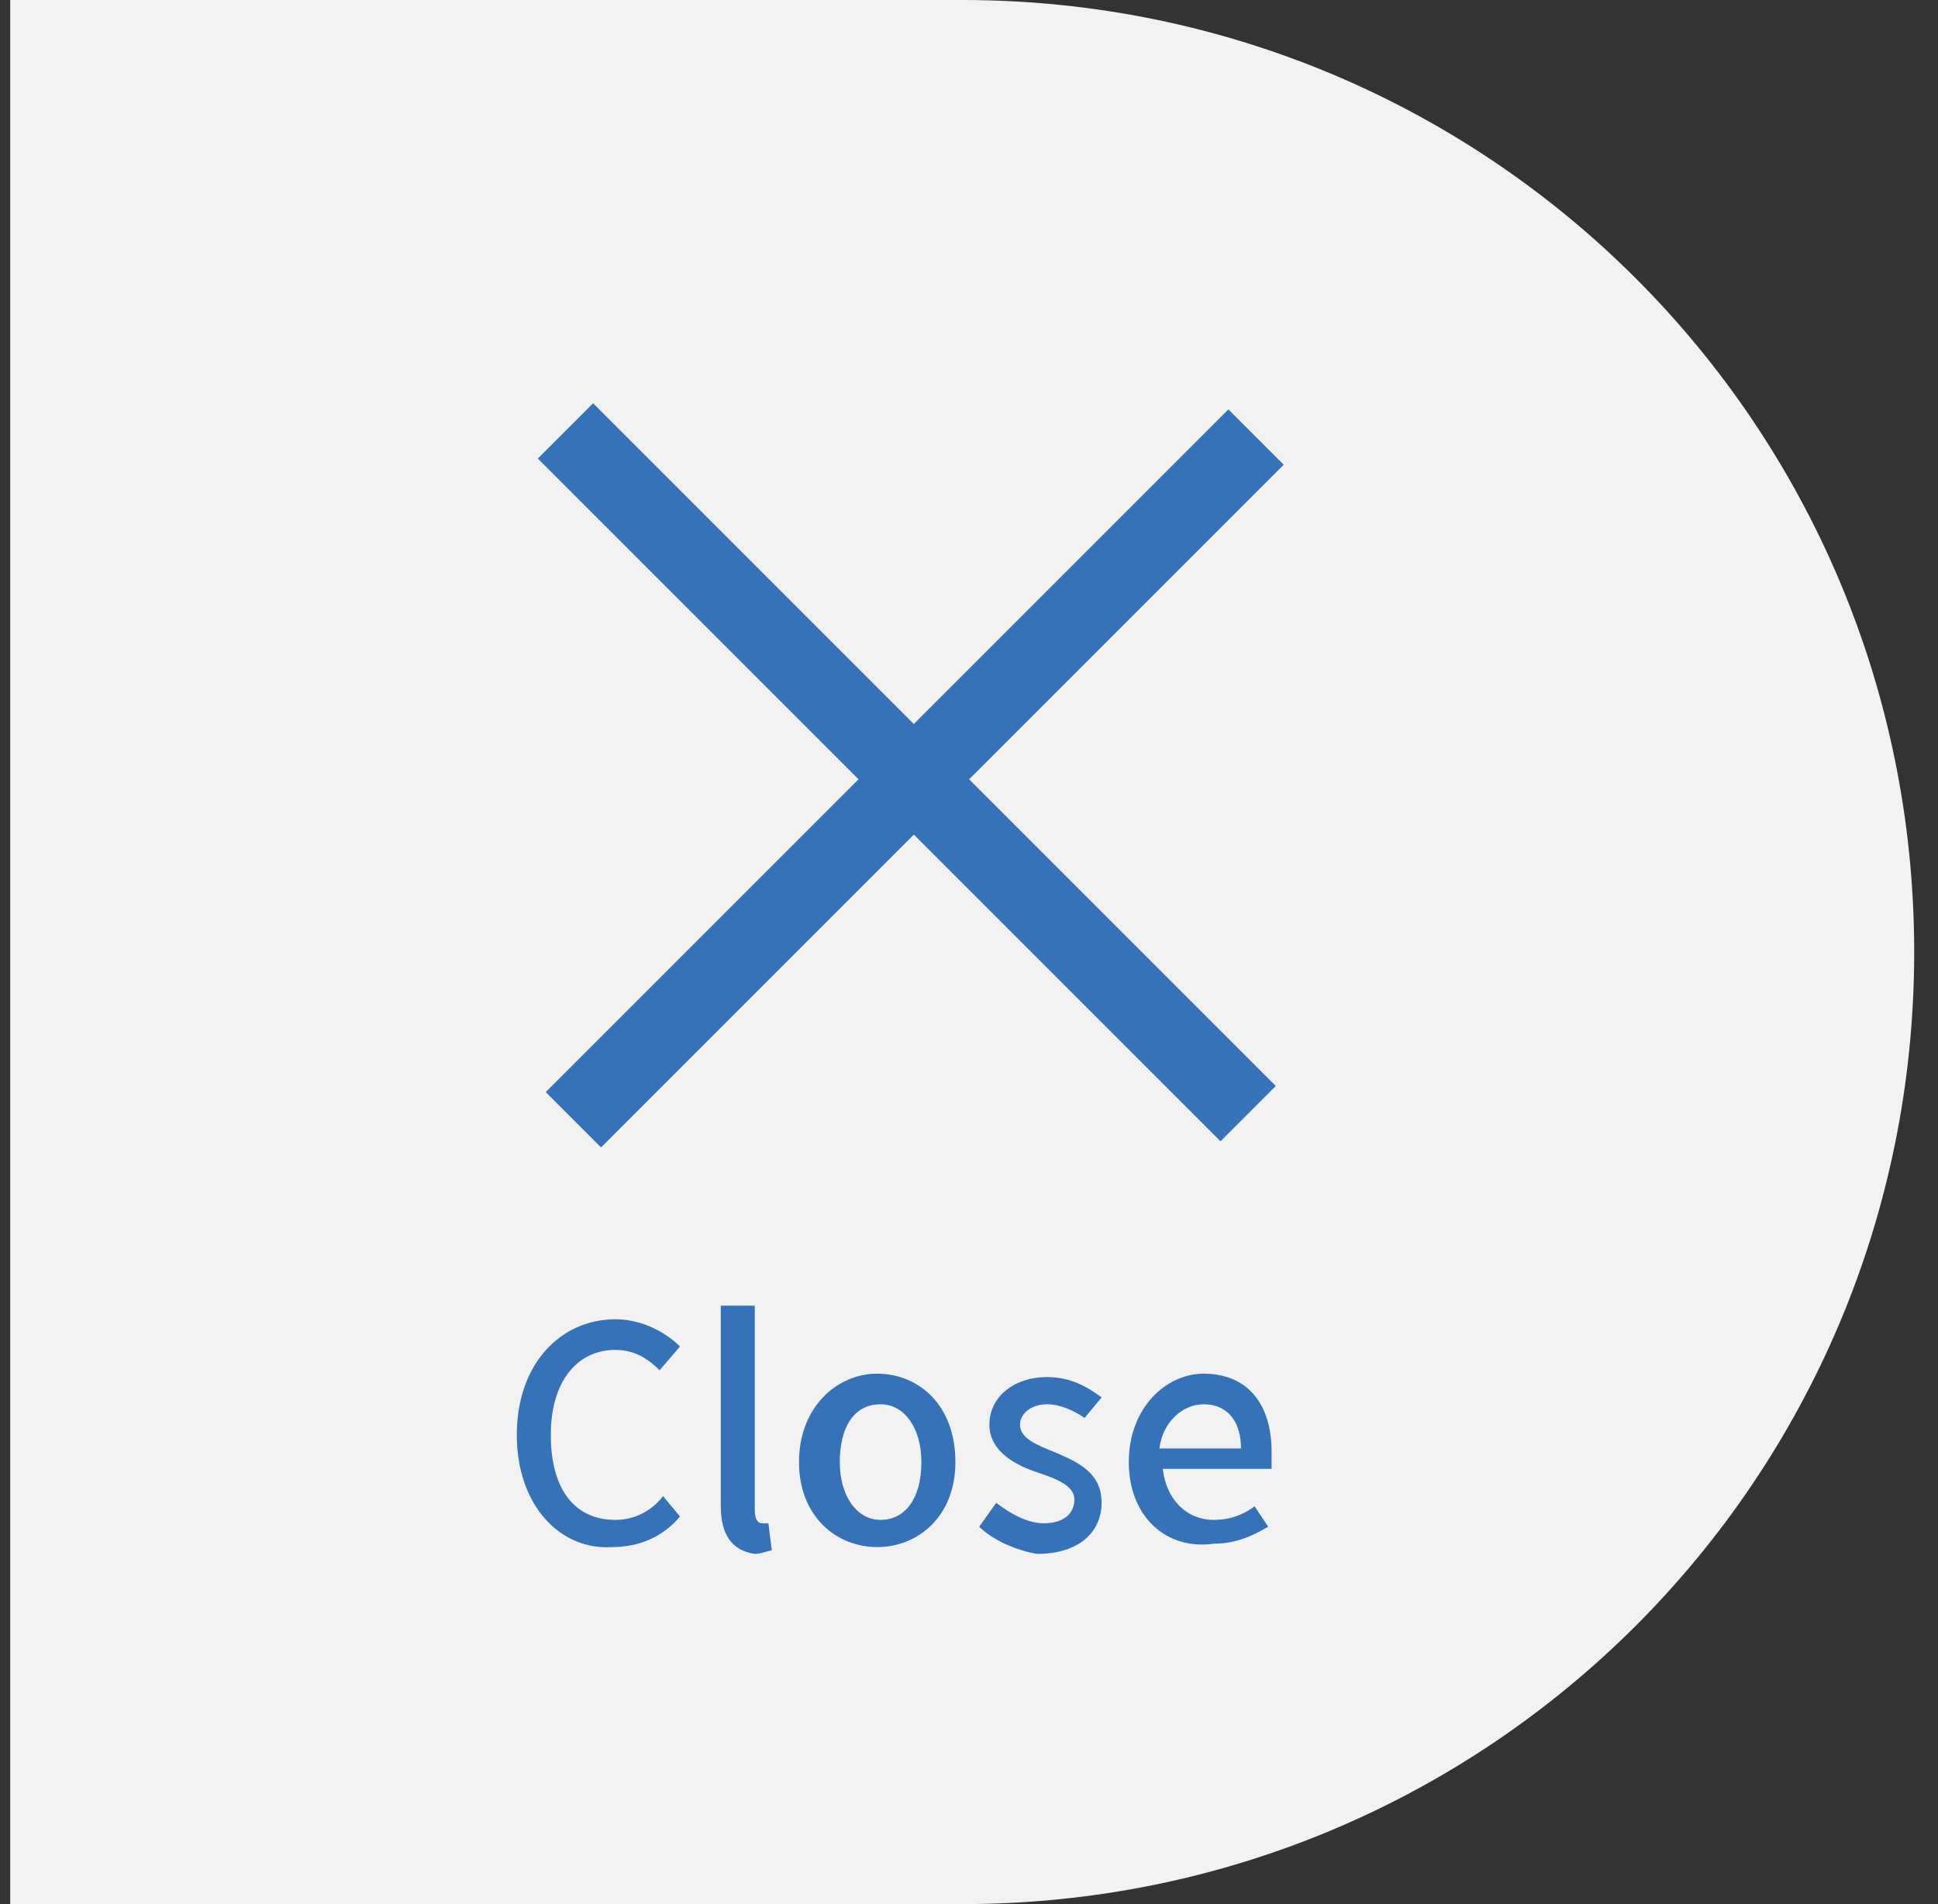
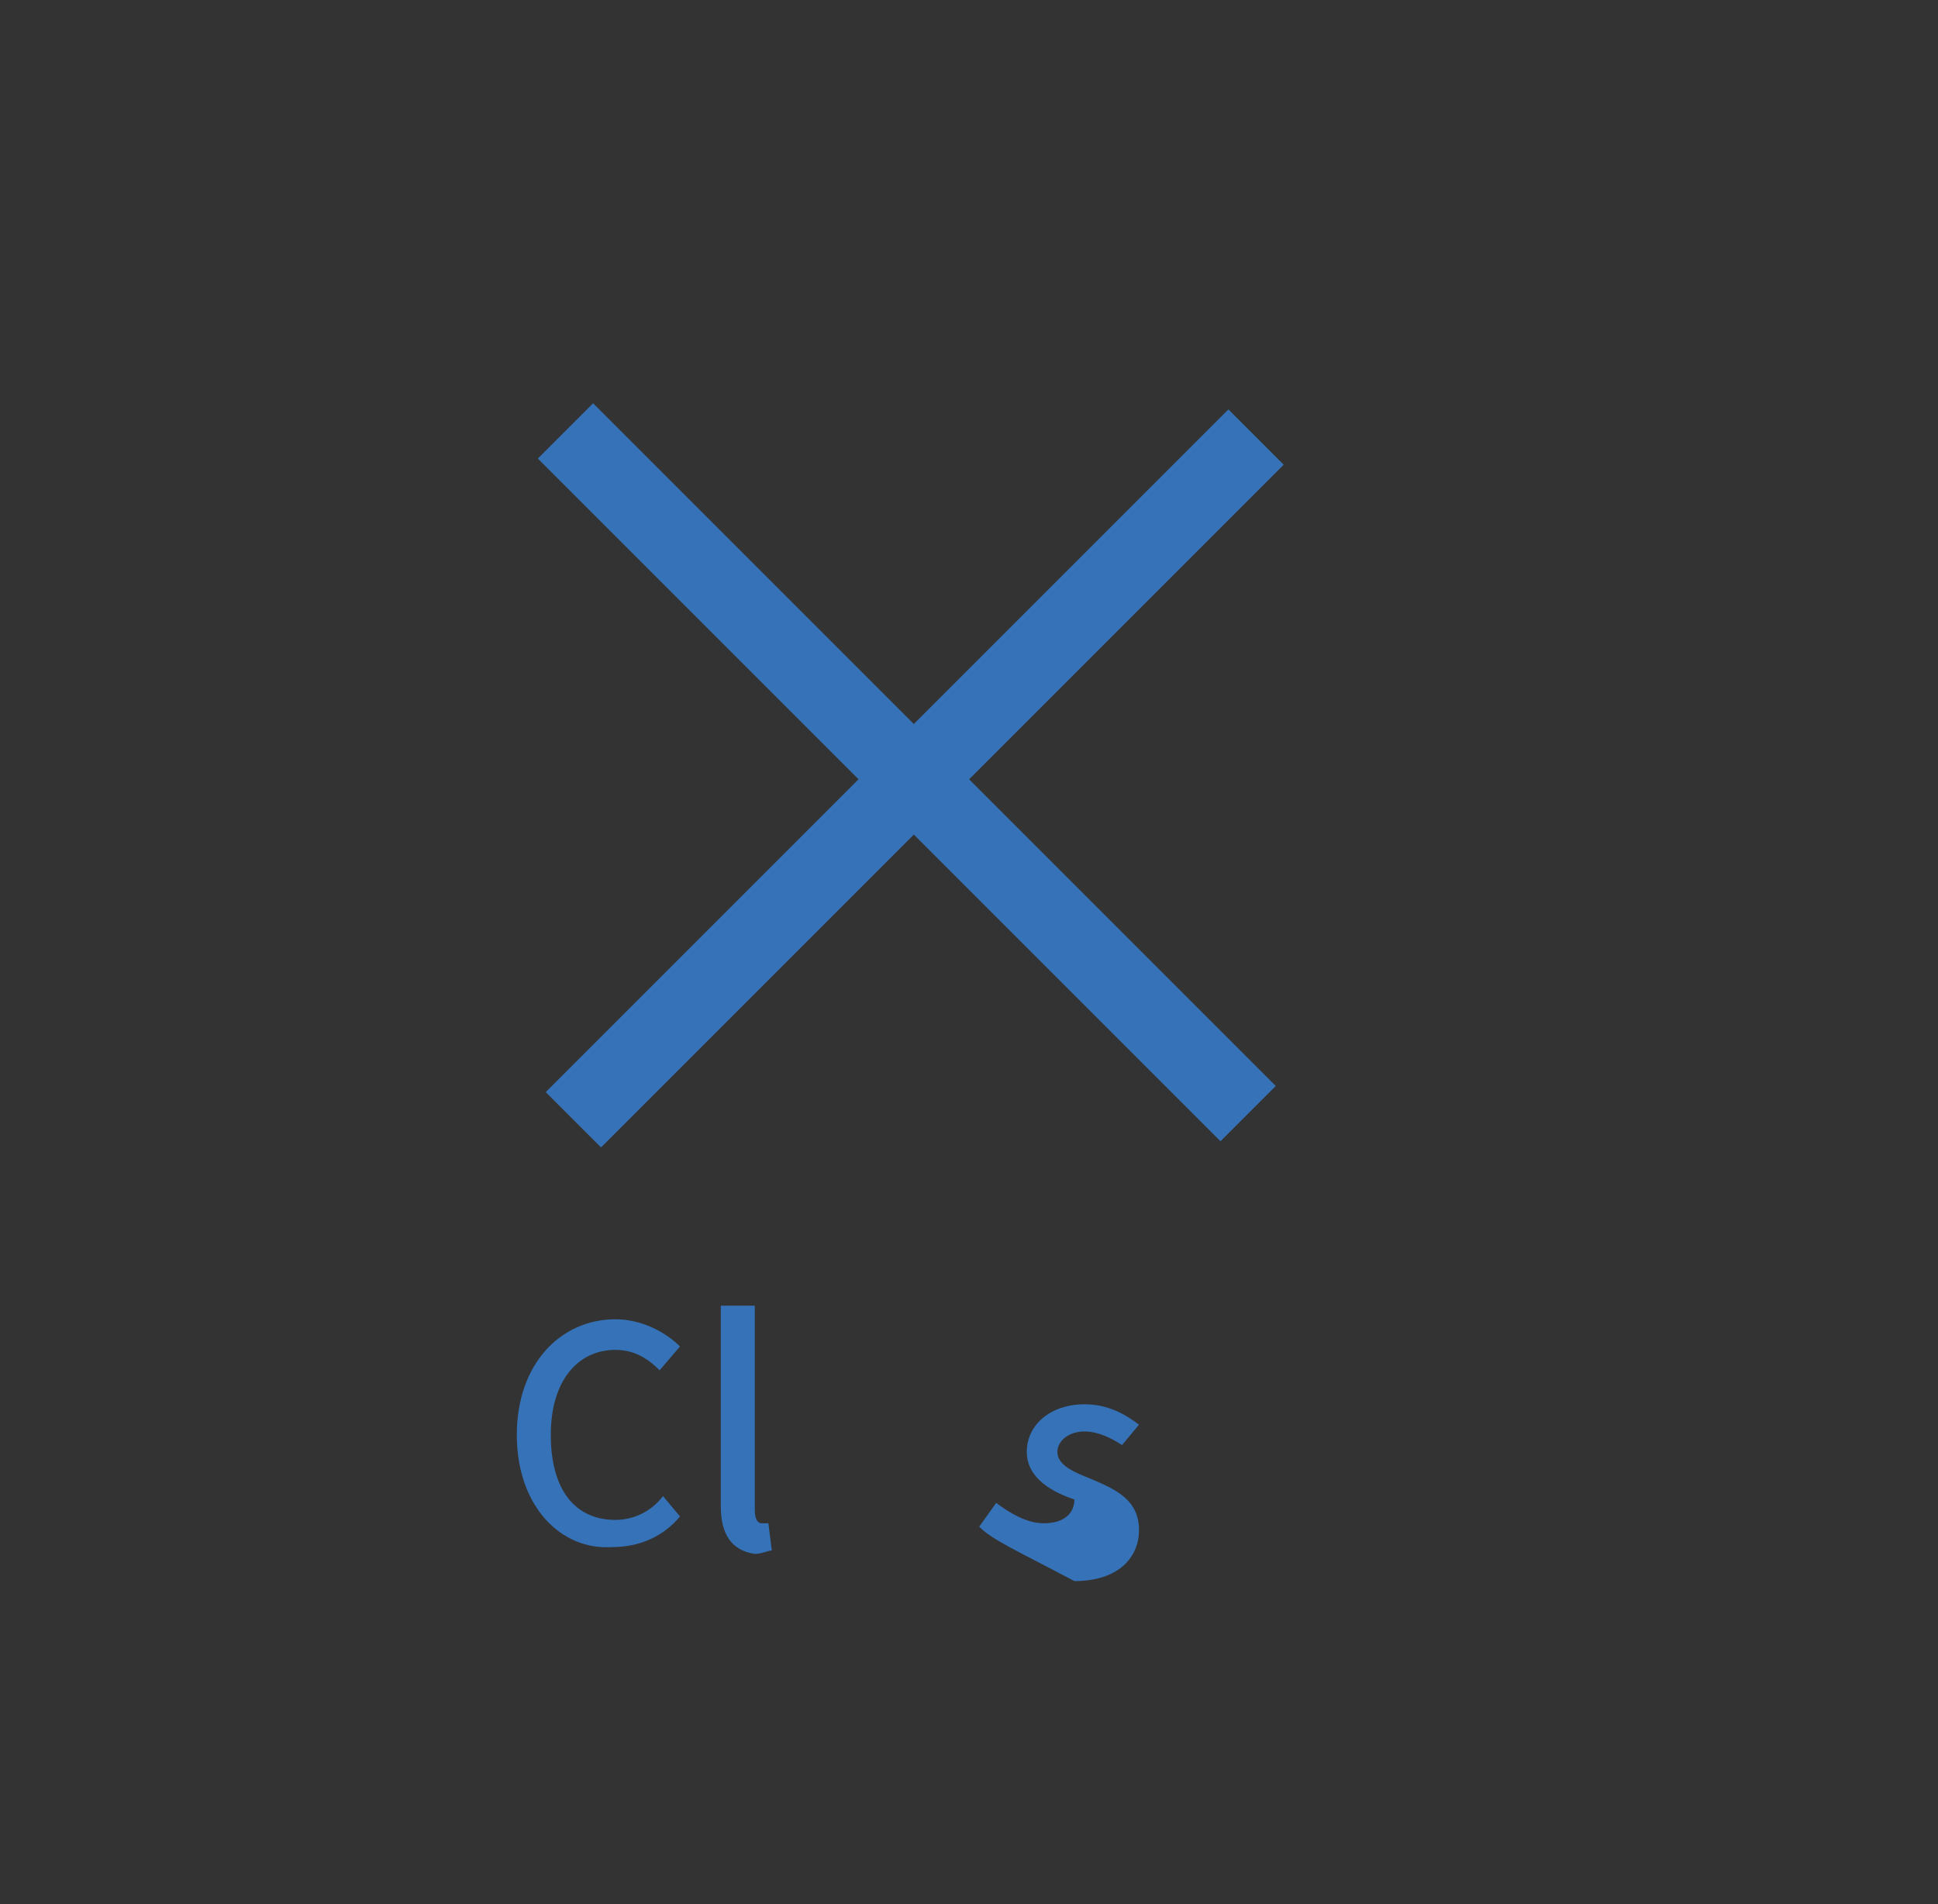
<svg xmlns="http://www.w3.org/2000/svg" width="57" version="1.1" id="レイヤー_1" x="0px" y="0px" viewBox="0 0 57 56" style="enable-background:new 0 0 57 56;" xml:space="preserve">
  <rect x="0" y="0" width="57" height="56" fill="#333333" stroke="none" />
  <style type="text/css">
	.st0{fill:#F2F2F2;}
	.st1{fill:#3572B7;}
</style>
-   <path class="st0" d="M0.3,0h28c15.5,0,28,12.5,28,28s-12.5,28-28,28h-28V0z" />
  <rect x="25.5" y="8.5" transform="matrix(0.707 -0.707 0.707 0.707 -8.22 25.505)" class="st1" width="2.3" height="28.4" />
  <rect x="25.8" y="8.7" transform="matrix(0.707 0.707 -0.707 0.707 24.04 -12.351)" class="st1" width="2.3" height="28.4" />
  <g>
    <path class="st1" d="M15.2,42.2c0-2.1,1.3-3.4,2.9-3.4c0.8,0,1.5,0.4,1.9,0.8l-0.6,0.7c-0.3-0.3-0.7-0.6-1.3-0.6   c-1.1,0-1.9,0.9-1.9,2.5c0,1.6,0.7,2.5,1.9,2.5c0.6,0,1.1-0.3,1.4-0.7l0.5,0.6c-0.5,0.6-1.2,0.9-2,0.9   C16.5,45.6,15.2,44.3,15.2,42.2z" />
    <path class="st1" d="M21.2,44.3v-5.9h1v6c0,0.3,0.1,0.4,0.2,0.4c0,0,0.1,0,0.2,0l0.1,0.8c-0.1,0-0.3,0.1-0.5,0.1   C21.5,45.6,21.2,45.1,21.2,44.3z" />
-     <path class="st1" d="M23.5,43c0-1.6,1.1-2.6,2.3-2.6s2.3,0.9,2.3,2.6c0,1.6-1.1,2.5-2.3,2.5S23.5,44.6,23.5,43z M27.1,43   c0-1-0.5-1.7-1.2-1.7c-0.8,0-1.2,0.7-1.2,1.7c0,1,0.5,1.7,1.2,1.7C26.6,44.7,27.1,44.1,27.1,43z" />
-     <path class="st1" d="M28.8,44.9l0.5-0.7c0.4,0.3,0.9,0.6,1.4,0.6c0.6,0,0.9-0.3,0.9-0.7c0-0.4-0.5-0.6-1.1-0.8   c-0.6-0.2-1.4-0.6-1.4-1.4c0-0.8,0.7-1.4,1.7-1.4c0.7,0,1.2,0.3,1.6,0.6l-0.5,0.6c-0.3-0.2-0.7-0.4-1.1-0.4c-0.5,0-0.8,0.3-0.8,0.6   c0,0.4,0.5,0.6,1,0.8c0.7,0.3,1.4,0.6,1.4,1.5c0,0.8-0.6,1.5-1.9,1.5C29.9,45.6,29.2,45.3,28.8,44.9z" />
-     <path class="st1" d="M33.2,43c0-1.6,1.1-2.6,2.2-2.6c1.3,0,2,0.9,2,2.3c0,0.2,0,0.4,0,0.5h-3.2c0.1,0.9,0.7,1.5,1.5,1.5   c0.4,0,0.8-0.1,1.2-0.4l0.4,0.6c-0.5,0.3-1,0.5-1.6,0.5C34.3,45.6,33.2,44.6,33.2,43z M36.5,42.6c0-0.8-0.4-1.3-1.1-1.3   c-0.6,0-1.2,0.5-1.3,1.3H36.5z" />
+     <path class="st1" d="M28.8,44.9l0.5-0.7c0.4,0.3,0.9,0.6,1.4,0.6c0.6,0,0.9-0.3,0.9-0.7c-0.6-0.2-1.4-0.6-1.4-1.4c0-0.8,0.7-1.4,1.7-1.4c0.7,0,1.2,0.3,1.6,0.6l-0.5,0.6c-0.3-0.2-0.7-0.4-1.1-0.4c-0.5,0-0.8,0.3-0.8,0.6   c0,0.4,0.5,0.6,1,0.8c0.7,0.3,1.4,0.6,1.4,1.5c0,0.8-0.6,1.5-1.9,1.5C29.9,45.6,29.2,45.3,28.8,44.9z" />
  </g>
</svg>